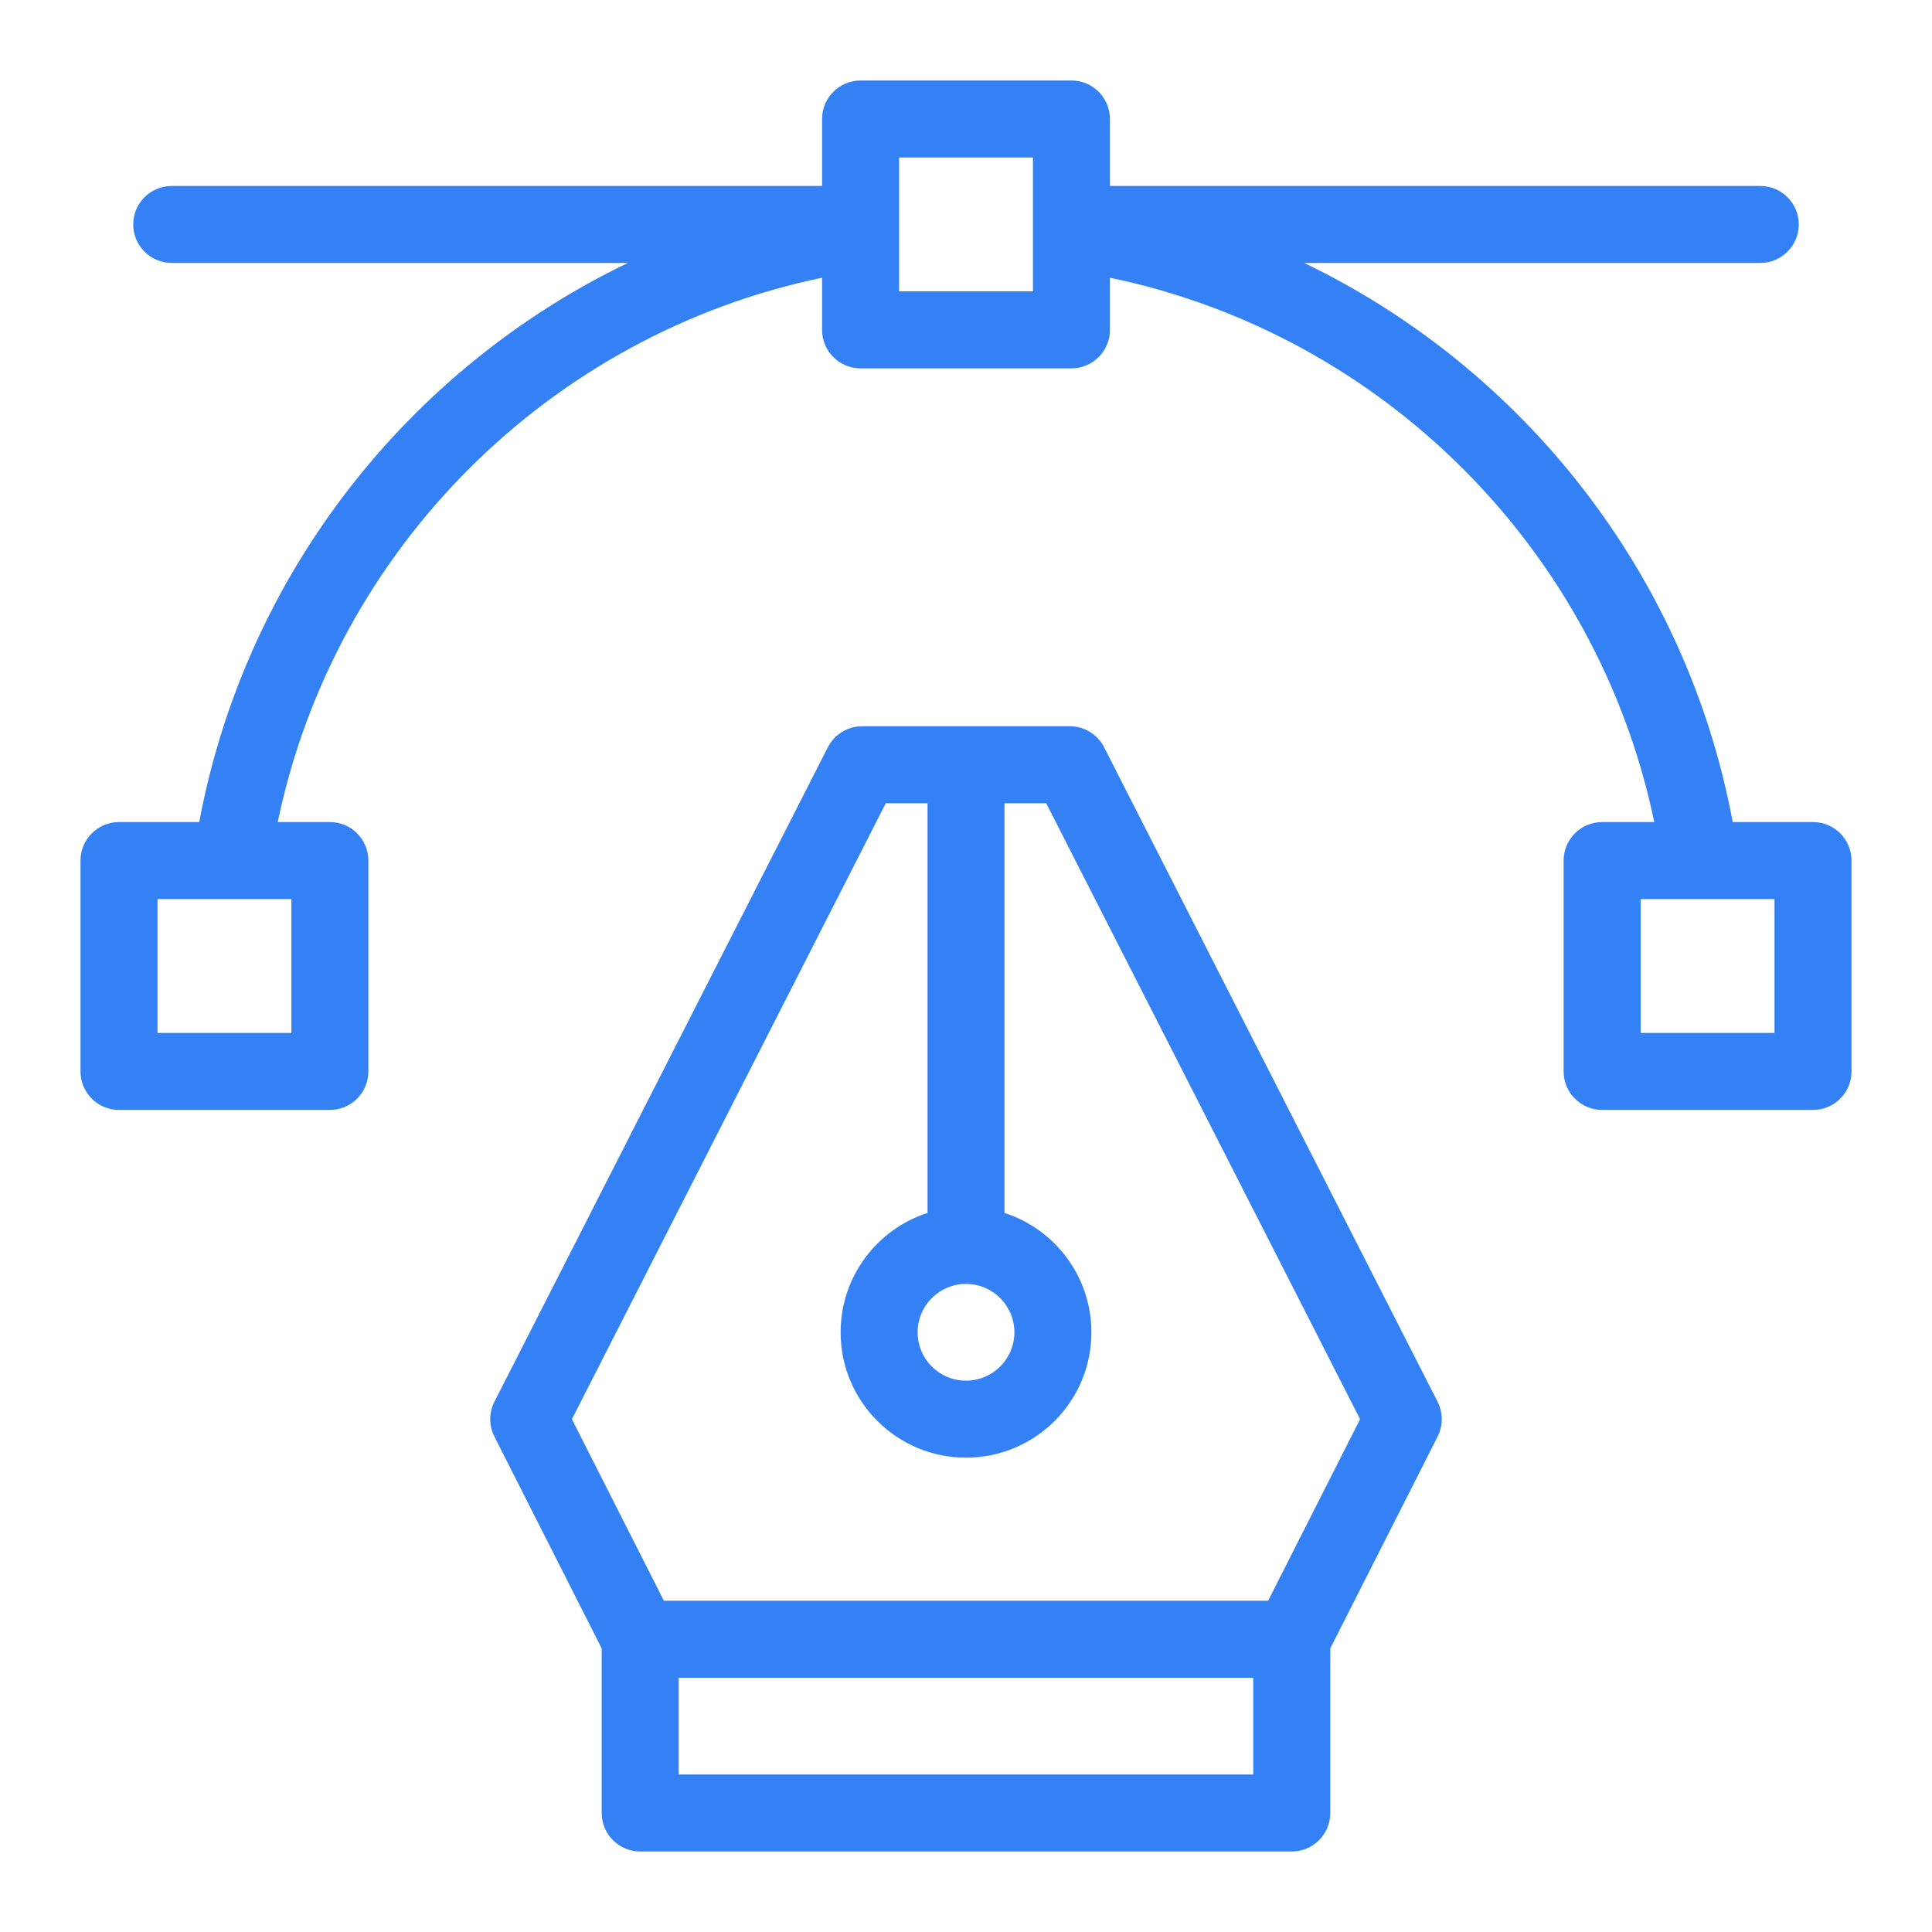
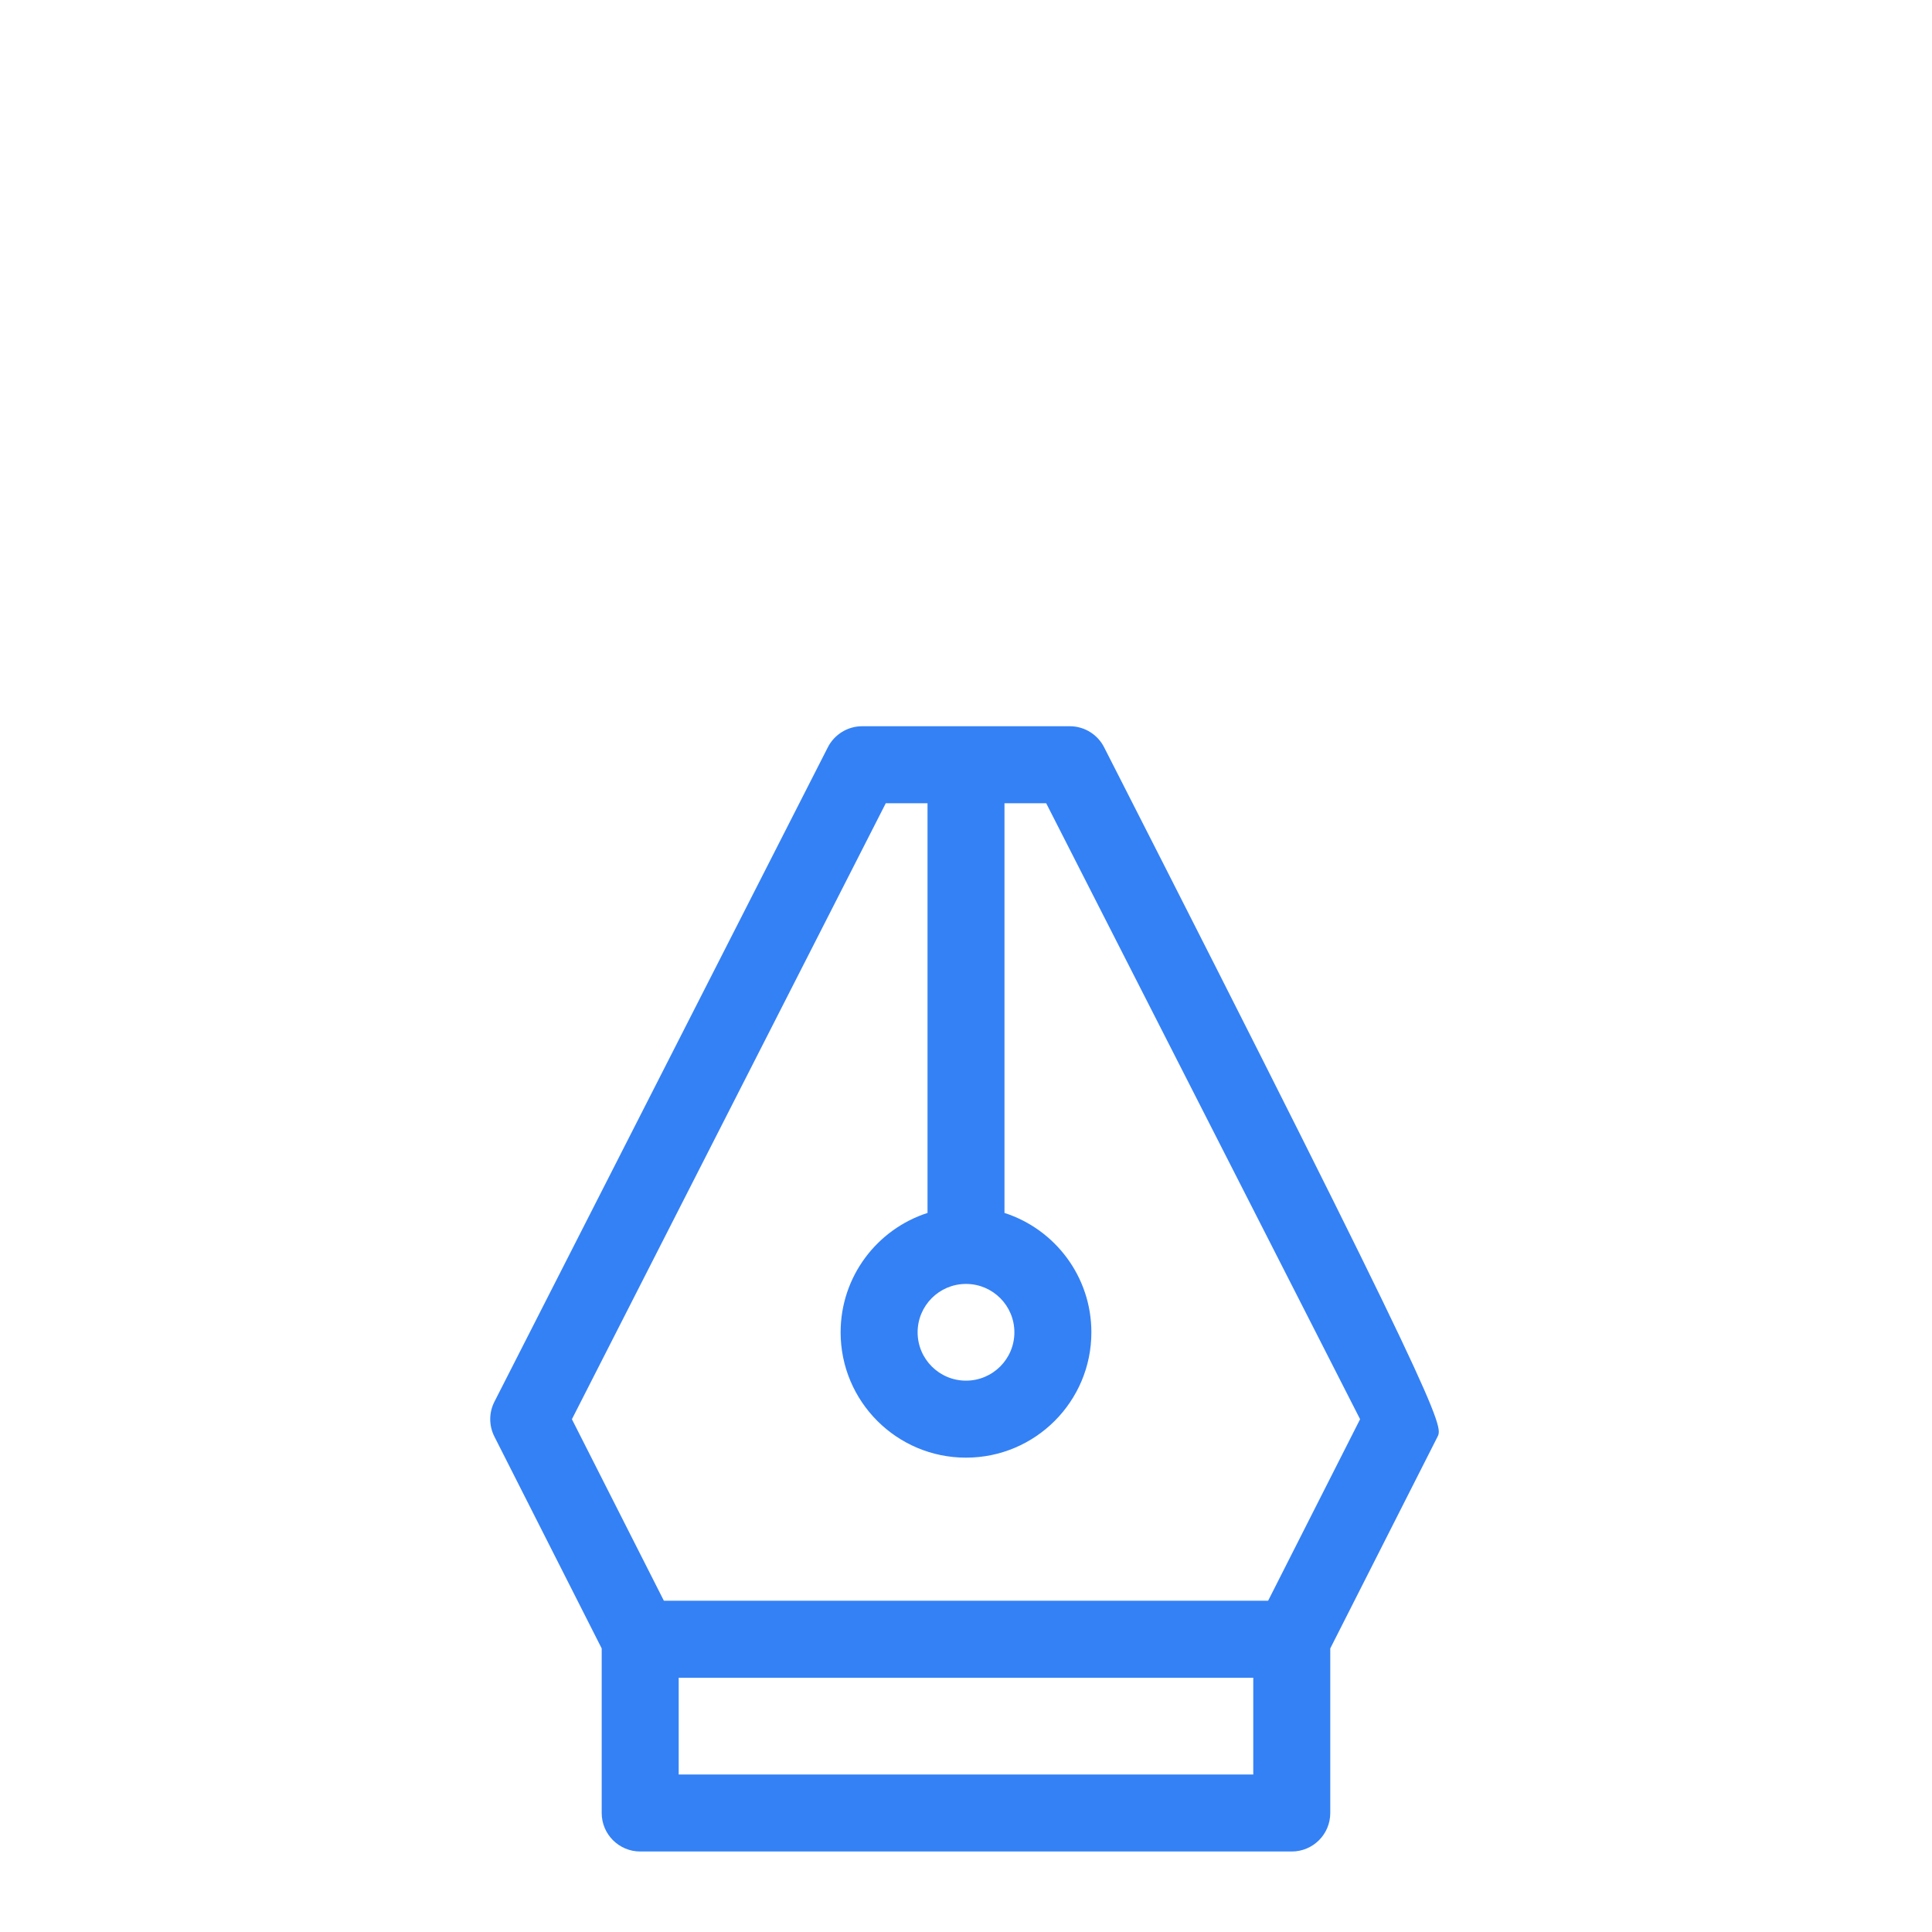
<svg xmlns="http://www.w3.org/2000/svg" width="48" height="48" viewBox="0 0 48 48" fill="none">
-   <path fill-rule="evenodd" clip-rule="evenodd" d="M21.38 2C20.852 2 20.424 2.428 20.424 2.957V4.62H4.267C3.738 4.62 3.31 5.048 3.31 5.576C3.31 6.104 3.738 6.533 4.267 6.533H15.597C10.134 9.165 6.096 14.285 4.95 20.424H2.957C2.428 20.424 2 20.852 2 21.381V26.619C2 27.148 2.428 27.576 2.957 27.576H8.196C8.724 27.576 9.152 27.148 9.152 26.619V21.381C9.152 20.852 8.724 20.424 8.196 20.424H6.9C8.31 13.648 13.647 8.31 20.424 6.9V8.196C20.424 8.724 20.852 9.152 21.38 9.152H26.619C27.148 9.152 27.576 8.724 27.576 8.196V6.9C34.352 8.31 39.69 13.648 41.1 20.424H39.805C39.276 20.424 38.848 20.852 38.848 21.381V26.619C38.848 27.148 39.276 27.576 39.805 27.576H45.044C45.572 27.576 46 27.148 46 26.619V21.381C46 20.852 45.572 20.424 45.044 20.424H43.049C41.904 14.285 37.866 9.165 32.403 6.533H43.734C44.262 6.533 44.69 6.104 44.69 5.576C44.69 5.048 44.262 4.62 43.734 4.62H27.576V2.957C27.576 2.428 27.148 2 26.619 2H21.38ZM5.749 22.337C5.759 22.337 5.768 22.337 5.778 22.337H7.239V25.663H3.913V22.337H5.749ZM40.761 22.337H42.222C42.231 22.337 42.241 22.337 42.251 22.337H44.087V25.663H40.761V22.337ZM25.663 5.748V3.913H22.337V5.545C22.337 5.555 22.337 5.566 22.337 5.576C22.337 5.586 22.337 5.597 22.337 5.607V5.743C22.337 5.757 22.337 5.77 22.337 5.784V7.239H25.663V5.779C25.663 5.769 25.663 5.758 25.663 5.748Z" fill="#3481F5" />
-   <path fill-rule="evenodd" clip-rule="evenodd" d="M20.568 18.565C20.732 18.245 21.061 18.043 21.421 18.043H26.579C26.938 18.043 27.268 18.245 27.431 18.565L35.716 34.825C35.854 35.097 35.855 35.419 35.717 35.691L33.05 40.955V45.044C33.05 45.572 32.622 46 32.093 46H15.906C15.378 46 14.949 45.572 14.949 45.044V40.955L12.283 35.691C12.145 35.419 12.145 35.097 12.284 34.825L20.568 18.565ZM23.044 30.135V19.956H22.007L14.209 35.26L16.494 39.77H31.506L33.791 35.26L25.992 19.956H24.956V30.135C26.209 30.539 27.115 31.714 27.115 33.101C27.115 34.821 25.721 36.215 24 36.215C22.28 36.215 20.885 34.821 20.885 33.101C20.885 31.714 21.791 30.539 23.044 30.135ZM16.862 44.087V41.683H31.137V44.087H16.862ZM23.991 31.899C23.331 31.904 22.798 32.44 22.798 33.101C22.798 33.764 23.336 34.302 24 34.302C24.664 34.302 25.202 33.764 25.202 33.101C25.202 32.44 24.669 31.904 24.01 31.899L24 31.899L23.991 31.899Z" fill="#3481F5" />
+   <path fill-rule="evenodd" clip-rule="evenodd" d="M20.568 18.565C20.732 18.245 21.061 18.043 21.421 18.043H26.579C26.938 18.043 27.268 18.245 27.431 18.565C35.854 35.097 35.855 35.419 35.717 35.691L33.05 40.955V45.044C33.05 45.572 32.622 46 32.093 46H15.906C15.378 46 14.949 45.572 14.949 45.044V40.955L12.283 35.691C12.145 35.419 12.145 35.097 12.284 34.825L20.568 18.565ZM23.044 30.135V19.956H22.007L14.209 35.26L16.494 39.77H31.506L33.791 35.26L25.992 19.956H24.956V30.135C26.209 30.539 27.115 31.714 27.115 33.101C27.115 34.821 25.721 36.215 24 36.215C22.28 36.215 20.885 34.821 20.885 33.101C20.885 31.714 21.791 30.539 23.044 30.135ZM16.862 44.087V41.683H31.137V44.087H16.862ZM23.991 31.899C23.331 31.904 22.798 32.44 22.798 33.101C22.798 33.764 23.336 34.302 24 34.302C24.664 34.302 25.202 33.764 25.202 33.101C25.202 32.44 24.669 31.904 24.01 31.899L24 31.899L23.991 31.899Z" fill="#3481F5" />
</svg>